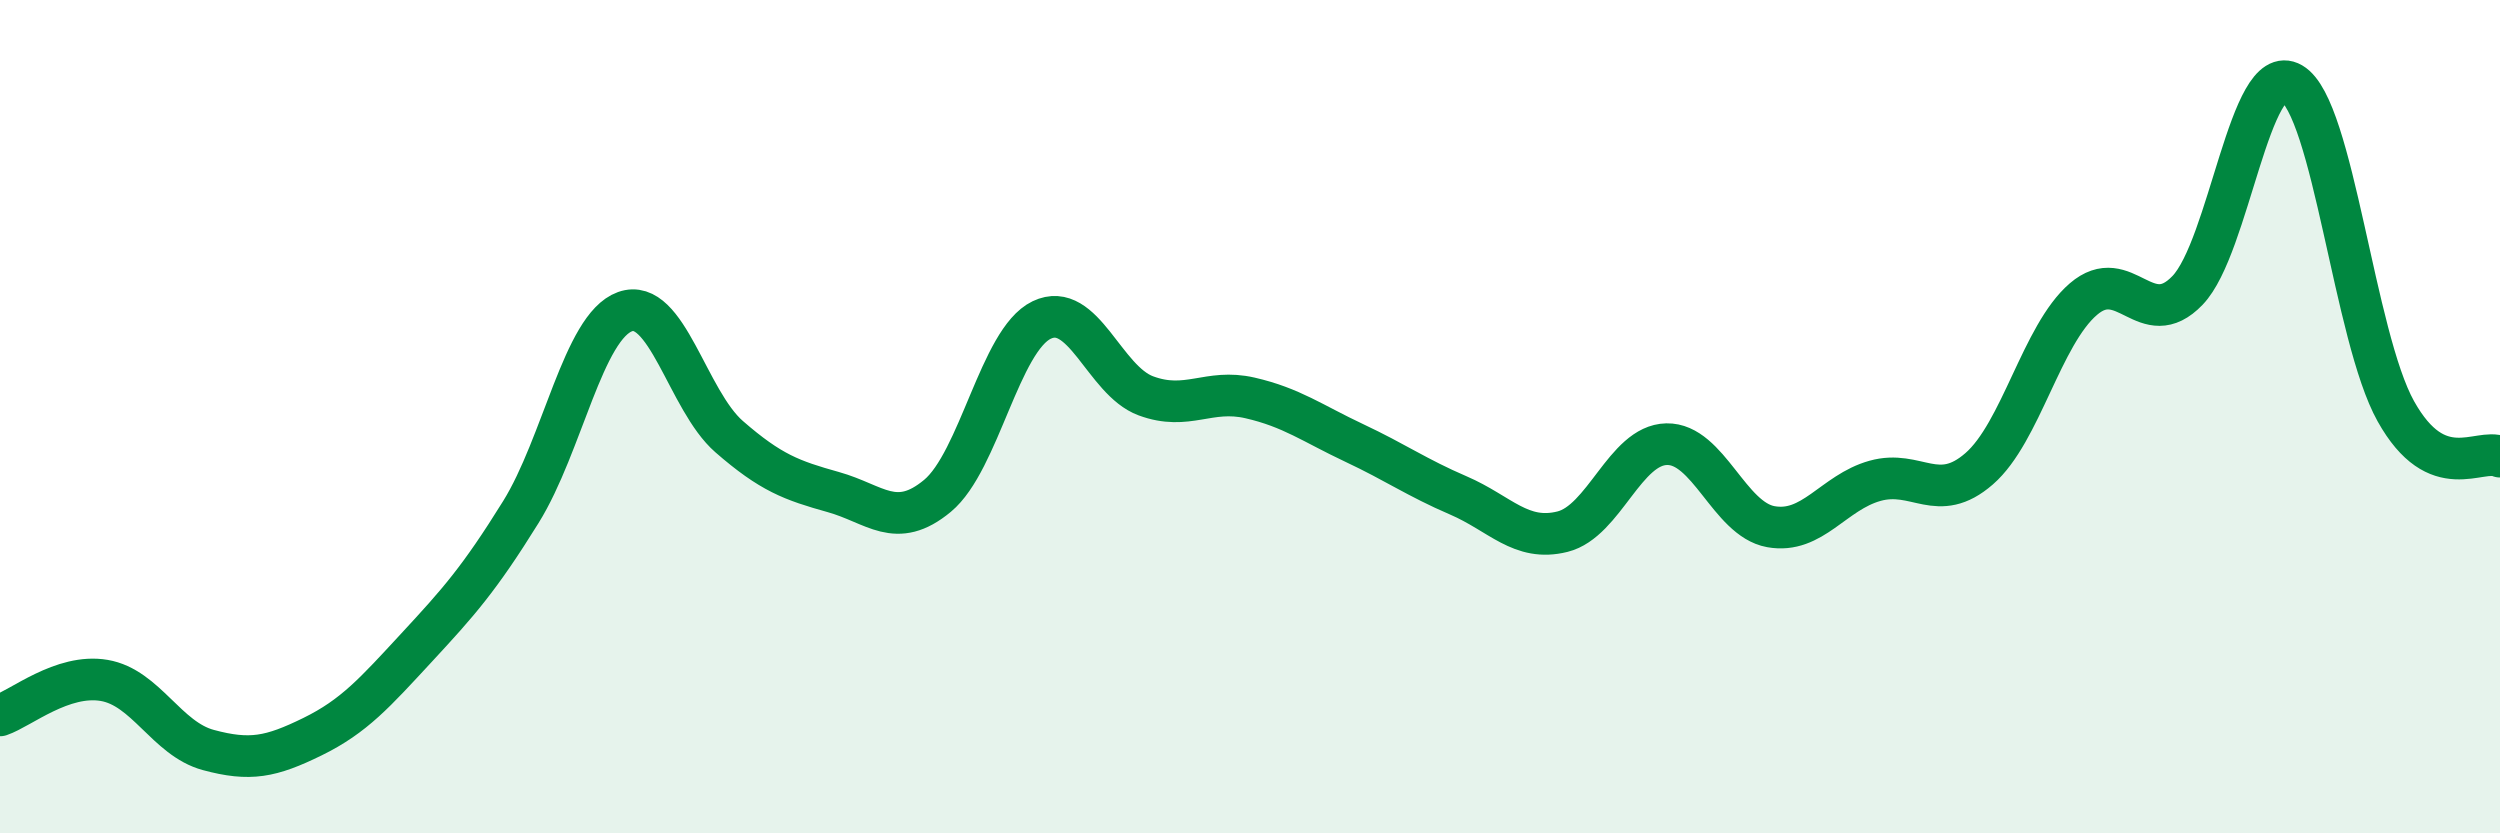
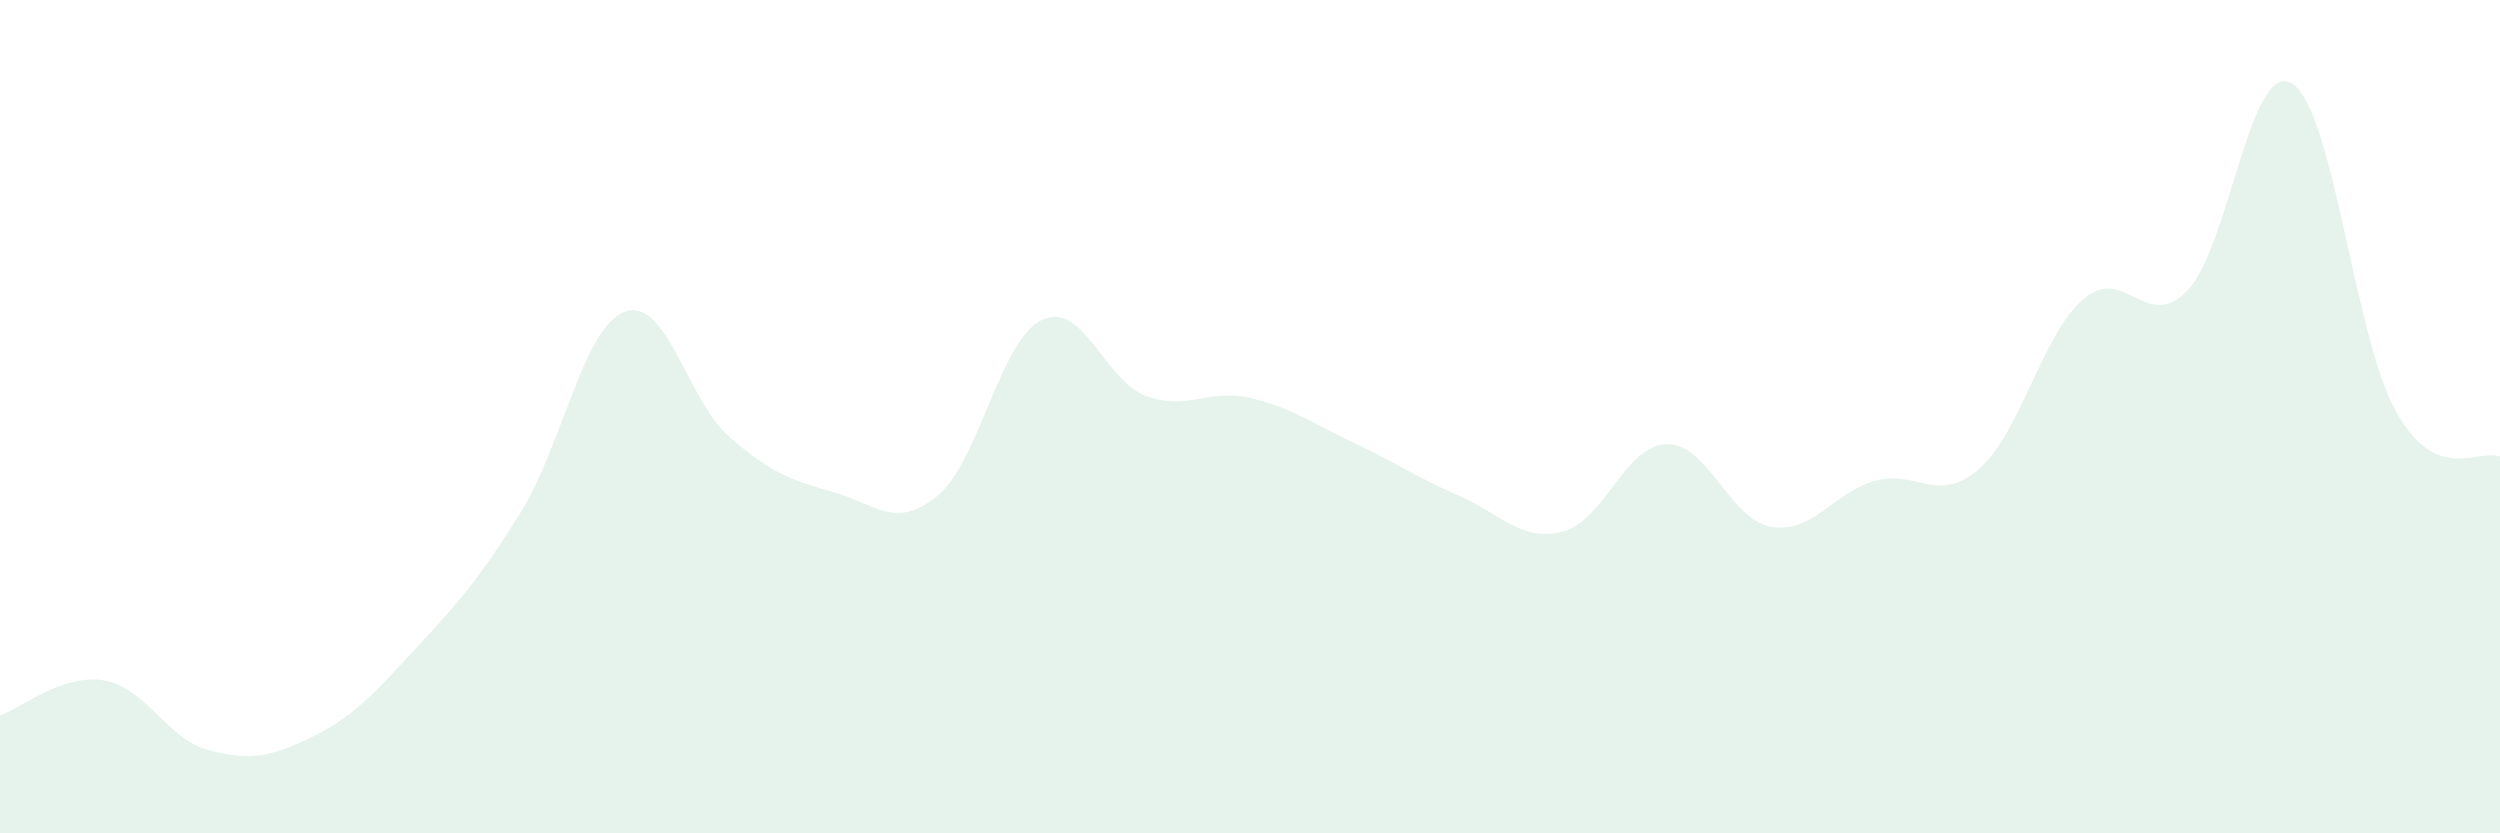
<svg xmlns="http://www.w3.org/2000/svg" width="60" height="20" viewBox="0 0 60 20">
  <path d="M 0,17.17 C 0.5,17 1.5,16.16 2.5,16.33 C 3.5,16.5 4,17.73 5,18 C 6,18.27 6.5,18.17 7.5,17.68 C 8.5,17.19 9,16.62 10,15.54 C 11,14.46 11.5,13.9 12.5,12.29 C 13.5,10.68 14,7.84 15,7.48 C 16,7.12 16.5,9.61 17.5,10.48 C 18.5,11.35 19,11.53 20,11.81 C 21,12.09 21.5,12.73 22.5,11.9 C 23.5,11.07 24,8.16 25,7.68 C 26,7.2 26.5,9.13 27.5,9.5 C 28.5,9.87 29,9.32 30,9.55 C 31,9.78 31.5,10.16 32.5,10.63 C 33.5,11.1 34,11.46 35,11.89 C 36,12.32 36.5,13.01 37.5,12.76 C 38.5,12.51 39,10.68 40,10.66 C 41,10.64 41.5,12.46 42.5,12.64 C 43.5,12.82 44,11.82 45,11.54 C 46,11.26 46.5,12.12 47.5,11.25 C 48.5,10.38 49,8.04 50,7.18 C 51,6.32 51.5,8.01 52.5,6.97 C 53.5,5.93 54,1.42 55,2 C 56,2.58 56.5,8.08 57.5,9.87 C 58.5,11.66 59.5,10.74 60,10.96L60 20L0 20Z" fill="#008740" opacity="0.1" stroke-linecap="round" stroke-linejoin="round" />
-   <path d="M 0,17.17 C 0.5,17 1.5,16.16 2.5,16.33 C 3.5,16.5 4,17.73 5,18 C 6,18.27 6.5,18.17 7.5,17.68 C 8.5,17.19 9,16.62 10,15.54 C 11,14.46 11.5,13.9 12.5,12.29 C 13.5,10.68 14,7.84 15,7.48 C 16,7.12 16.5,9.61 17.5,10.48 C 18.5,11.35 19,11.53 20,11.81 C 21,12.09 21.5,12.73 22.5,11.9 C 23.5,11.07 24,8.16 25,7.68 C 26,7.2 26.5,9.13 27.5,9.5 C 28.5,9.87 29,9.32 30,9.55 C 31,9.78 31.5,10.16 32.5,10.63 C 33.5,11.1 34,11.46 35,11.89 C 36,12.32 36.5,13.01 37.5,12.76 C 38.5,12.51 39,10.68 40,10.66 C 41,10.64 41.5,12.46 42.5,12.64 C 43.5,12.82 44,11.82 45,11.54 C 46,11.26 46.5,12.12 47.5,11.25 C 48.5,10.38 49,8.04 50,7.18 C 51,6.32 51.5,8.01 52.5,6.97 C 53.5,5.93 54,1.42 55,2 C 56,2.58 56.5,8.08 57.5,9.87 C 58.5,11.66 59.5,10.74 60,10.96" stroke="#008740" stroke-width="1" fill="none" stroke-linecap="round" stroke-linejoin="round" />
</svg>